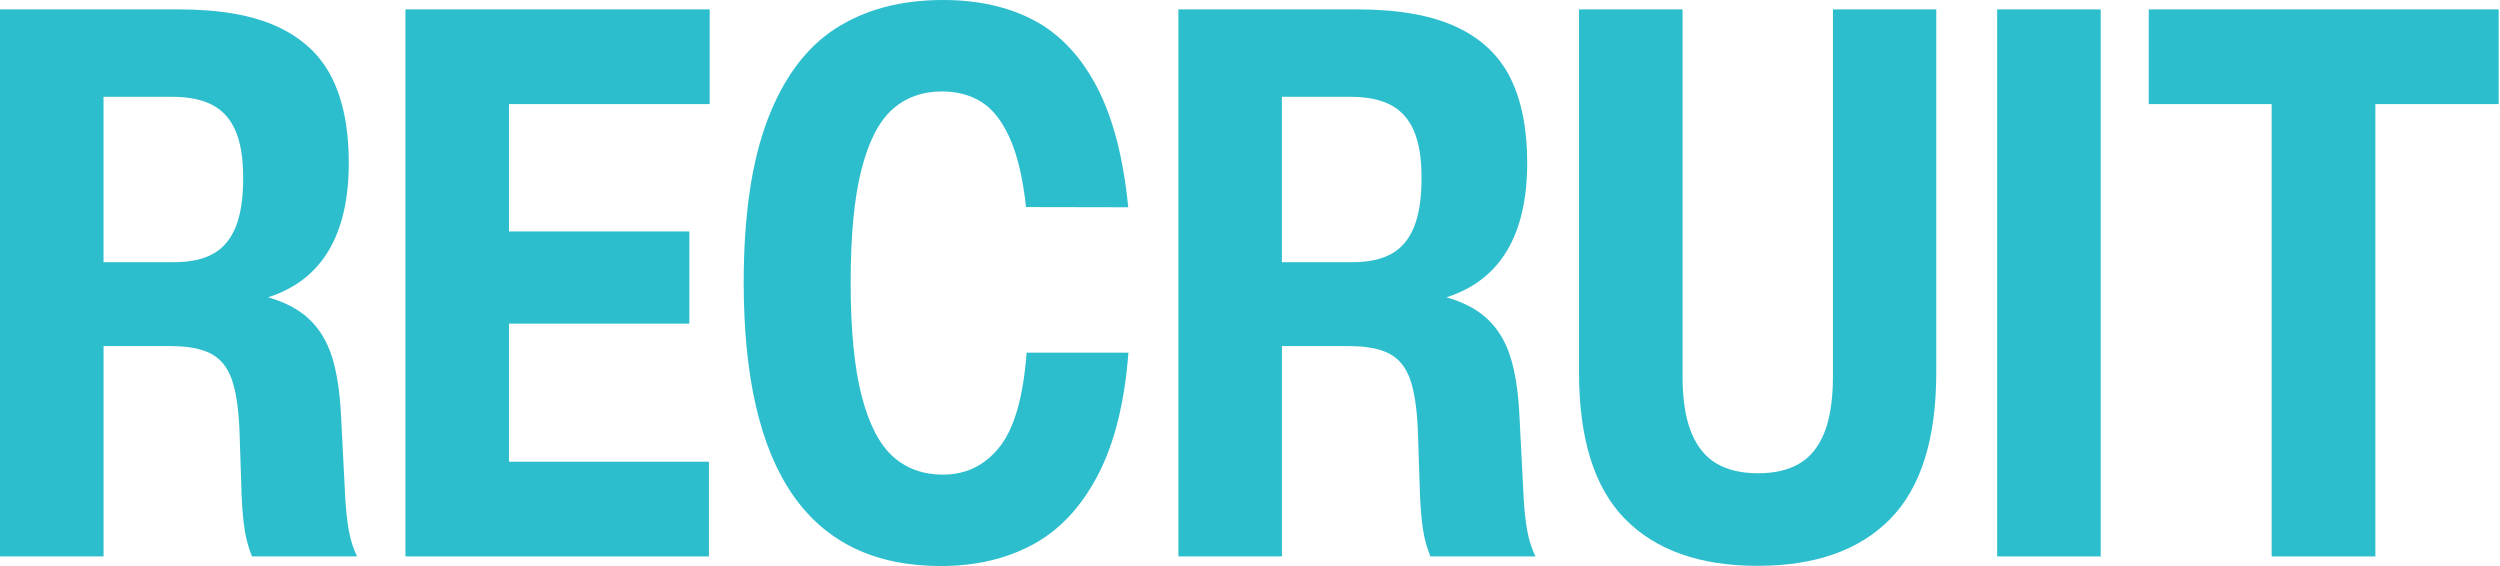
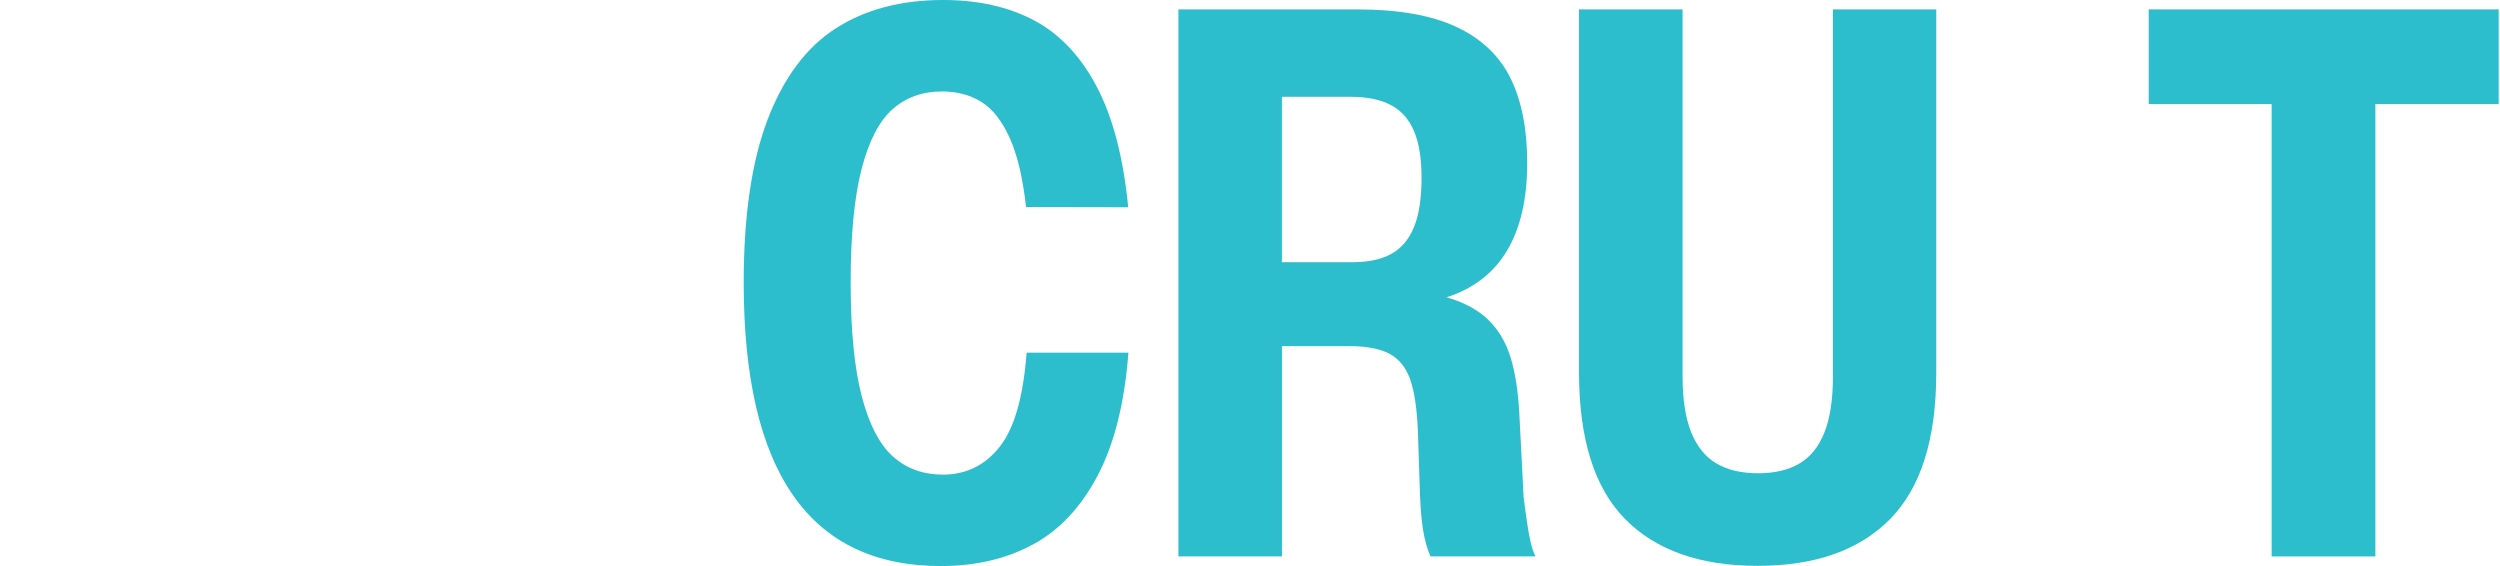
<svg xmlns="http://www.w3.org/2000/svg" width="477" height="108" viewBox="0 0 477 108" fill="none">
-   <path d="M65.857 94.732C66.004 97.32 66.242 99.514 66.573 101.31C66.904 103.105 67.424 104.726 68.131 106.164H48.085C47.449 104.623 46.992 102.989 46.71 101.252C46.428 99.519 46.227 97.329 46.106 94.692L45.703 82.379C45.533 78.053 45.045 74.74 44.239 72.429C43.433 70.119 42.112 68.475 40.281 67.499C38.449 66.523 35.848 66.035 32.476 66.035H19.76V106.164H0V1.795H34.155C41.973 1.795 48.264 2.905 53.028 5.131C57.792 7.356 61.236 10.616 63.363 14.914C65.49 19.213 66.551 24.604 66.551 31.074C66.551 37.916 65.275 43.486 62.722 47.785C60.17 52.083 56.315 55.065 51.161 56.726C54.484 57.68 57.121 59.095 59.078 60.975C61.03 62.856 62.463 65.252 63.367 68.158C64.272 71.064 64.831 74.695 65.055 79.043L65.861 94.728L65.857 94.732ZM19.755 50.023H33.278C36.26 50.023 38.709 49.499 40.625 48.447C42.542 47.395 43.984 45.698 44.951 43.352C45.913 41.005 46.397 37.889 46.397 34.007C46.397 30.125 45.922 27.299 44.969 25.029C44.015 22.759 42.542 21.098 40.554 20.046C38.561 18.993 35.991 18.47 32.839 18.47H19.755V50.023Z" fill="#2DBECD" />
-   <path d="M135.412 1.795V19.862H97.115V44.158H131.525V61.75H97.115V88.101H135.264V106.168H77.359V1.795H135.407H135.412Z" fill="#2DBECD" />
  <path d="M141.898 53.91C141.898 41.158 143.421 30.793 146.461 22.813C149.501 14.839 153.831 9.04 159.451 5.422C165.07 1.809 171.898 0 179.936 0C186.63 0 192.428 1.303 197.327 3.904C202.225 6.506 206.206 10.728 209.273 16.567C212.34 22.406 214.337 30.067 215.264 39.546L195.769 39.51C195.16 33.963 194.121 29.566 192.652 26.319C191.188 23.069 189.384 20.781 187.248 19.446C185.107 18.116 182.613 17.449 179.752 17.449C175.991 17.449 172.83 18.587 170.278 20.857C167.725 23.127 165.755 26.946 164.376 32.31C162.997 37.675 162.307 44.875 162.307 53.915C162.307 62.955 163.01 70.204 164.416 75.591C165.822 80.978 167.81 84.819 170.389 87.116C172.969 89.413 176.139 90.56 179.9 90.56C184.324 90.56 187.933 88.796 190.731 85.263C193.53 81.734 195.245 75.739 195.881 67.285H215.304C214.57 76.863 212.618 84.676 209.439 90.721C206.264 96.766 202.14 101.158 197.072 103.894C192.003 106.63 186.146 108 179.497 108C154.431 108 141.898 89.969 141.898 53.906V53.91Z" fill="#2DBECD" />
-   <path d="M290.692 94.732C290.84 97.32 291.077 99.514 291.408 101.31C291.74 103.105 292.259 104.726 292.967 106.164H272.92C272.285 104.623 271.828 102.989 271.546 101.252C271.264 99.519 271.062 97.329 270.941 94.692L270.538 82.379C270.368 78.053 269.88 74.74 269.074 72.429C268.268 70.119 266.947 68.475 265.116 67.499C263.285 66.523 260.683 66.035 257.311 66.035H244.595V106.164H224.84V1.795H258.995C266.813 1.795 273.104 2.905 277.868 5.131C282.632 7.356 286.076 10.616 288.203 14.914C290.329 19.213 291.391 24.604 291.391 31.074C291.391 37.916 290.114 43.486 287.562 47.785C285.01 52.083 281.155 55.065 276.001 56.726C279.323 57.68 281.961 59.095 283.917 60.975C285.87 62.856 287.303 65.252 288.207 68.158C289.111 71.064 289.671 74.695 289.895 79.043L290.701 94.728L290.692 94.732ZM244.586 50.023H258.108C261.091 50.023 263.54 49.499 265.456 48.447C267.373 47.395 268.814 45.698 269.782 43.352C270.744 41.005 271.228 37.889 271.228 34.007C271.228 30.125 270.753 27.299 269.8 25.029C268.846 22.759 267.373 21.098 265.385 20.046C263.392 18.993 260.822 18.47 257.67 18.47H244.586V50.023Z" fill="#2DBECD" />
+   <path d="M290.692 94.732C291.74 103.105 292.259 104.726 292.967 106.164H272.92C272.285 104.623 271.828 102.989 271.546 101.252C271.264 99.519 271.062 97.329 270.941 94.692L270.538 82.379C270.368 78.053 269.88 74.74 269.074 72.429C268.268 70.119 266.947 68.475 265.116 67.499C263.285 66.523 260.683 66.035 257.311 66.035H244.595V106.164H224.84V1.795H258.995C266.813 1.795 273.104 2.905 277.868 5.131C282.632 7.356 286.076 10.616 288.203 14.914C290.329 19.213 291.391 24.604 291.391 31.074C291.391 37.916 290.114 43.486 287.562 47.785C285.01 52.083 281.155 55.065 276.001 56.726C279.323 57.68 281.961 59.095 283.917 60.975C285.87 62.856 287.303 65.252 288.207 68.158C289.111 71.064 289.671 74.695 289.895 79.043L290.701 94.728L290.692 94.732ZM244.586 50.023H258.108C261.091 50.023 263.54 49.499 265.456 48.447C267.373 47.395 268.814 45.698 269.782 43.352C270.744 41.005 271.228 37.889 271.228 34.007C271.228 30.125 270.753 27.299 269.8 25.029C268.846 22.759 267.373 21.098 265.385 20.046C263.392 18.993 260.822 18.47 257.67 18.47H244.586V50.023Z" fill="#2DBECD" />
  <path d="M310.053 99.022C304.201 93.062 301.277 83.74 301.277 71.059V1.795H321.033V71.793C321.033 76.19 321.583 79.75 322.68 82.477C323.782 85.199 325.385 87.188 327.498 88.432C329.612 89.677 332.258 90.299 335.433 90.299C338.607 90.299 341.249 89.677 343.349 88.432C345.449 87.188 347.039 85.199 348.113 82.477C349.188 79.755 349.725 76.19 349.725 71.793V1.795H369.44V71.059C369.44 83.74 366.507 93.062 360.646 99.022C354.78 104.981 346.353 107.964 335.361 107.964C324.368 107.964 315.906 104.981 310.058 99.022H310.053Z" fill="#2DBECD" />
-   <path d="M400.814 106.168H381.059V1.795H400.814V106.168Z" fill="#2DBECD" />
  <path d="M409.977 1.795H476.747V19.862H453.221V106.168H433.43V19.862H409.977V1.795Z" fill="#2DBECD" />
</svg>